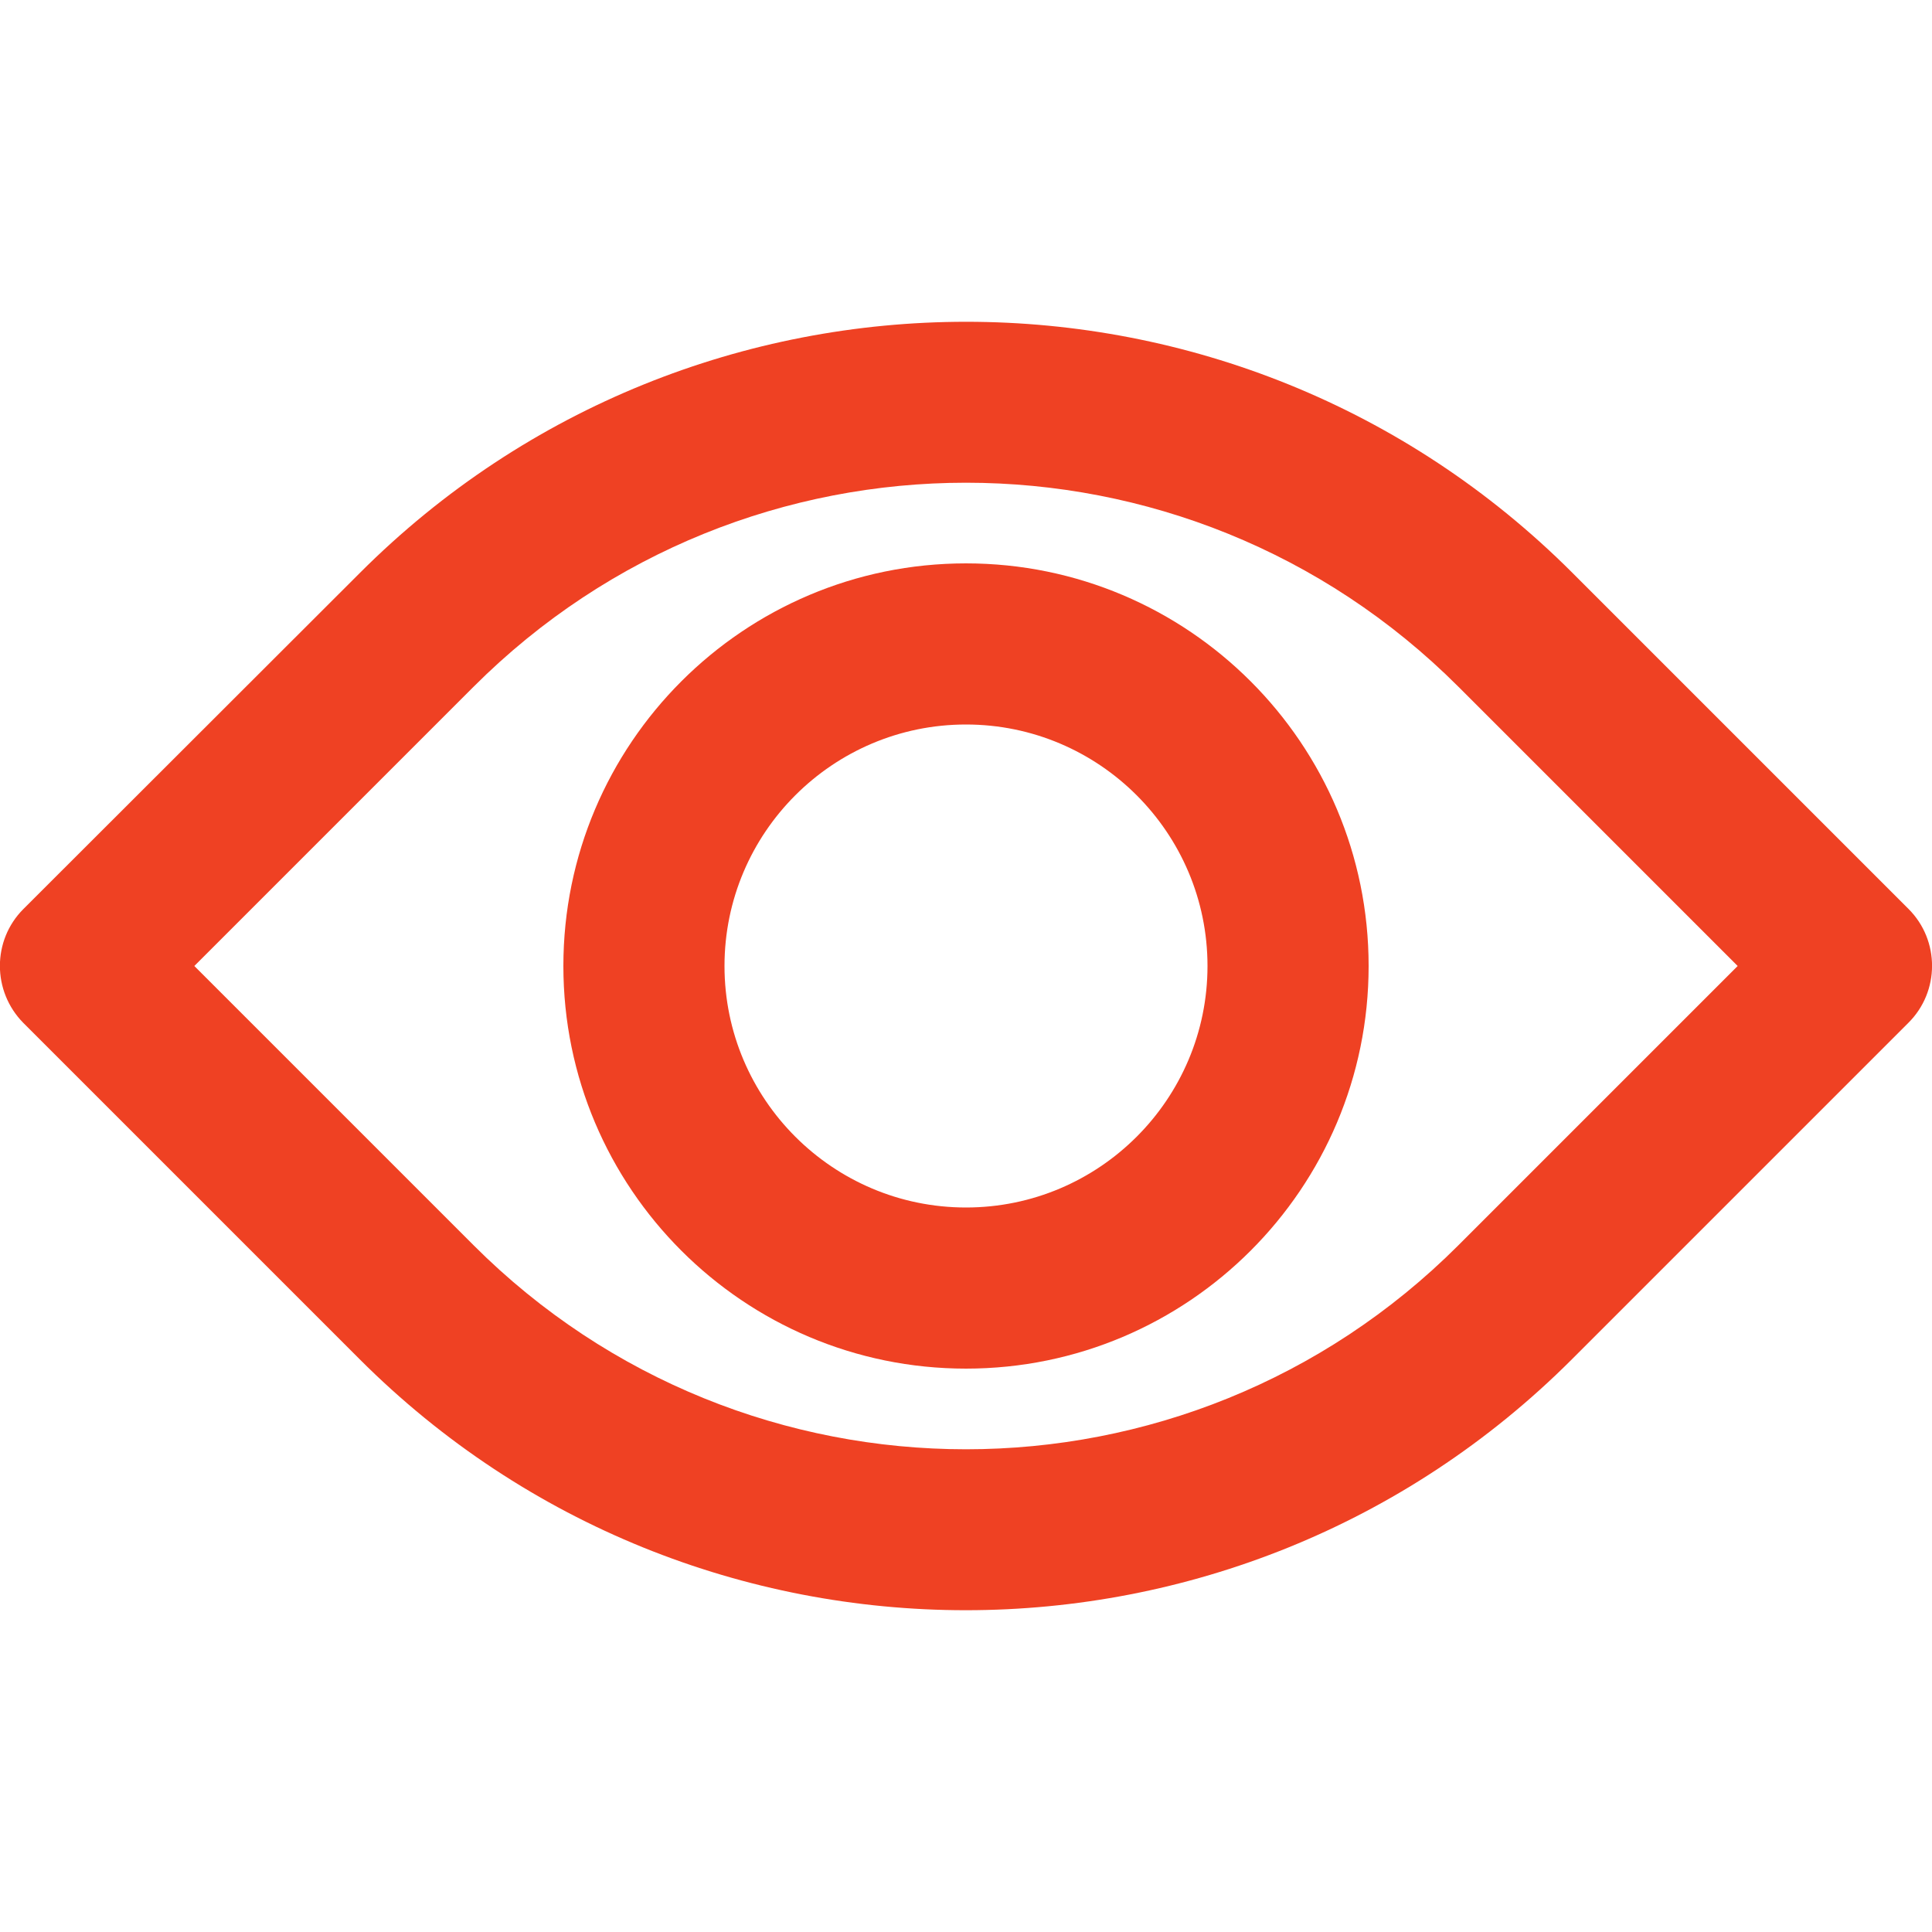
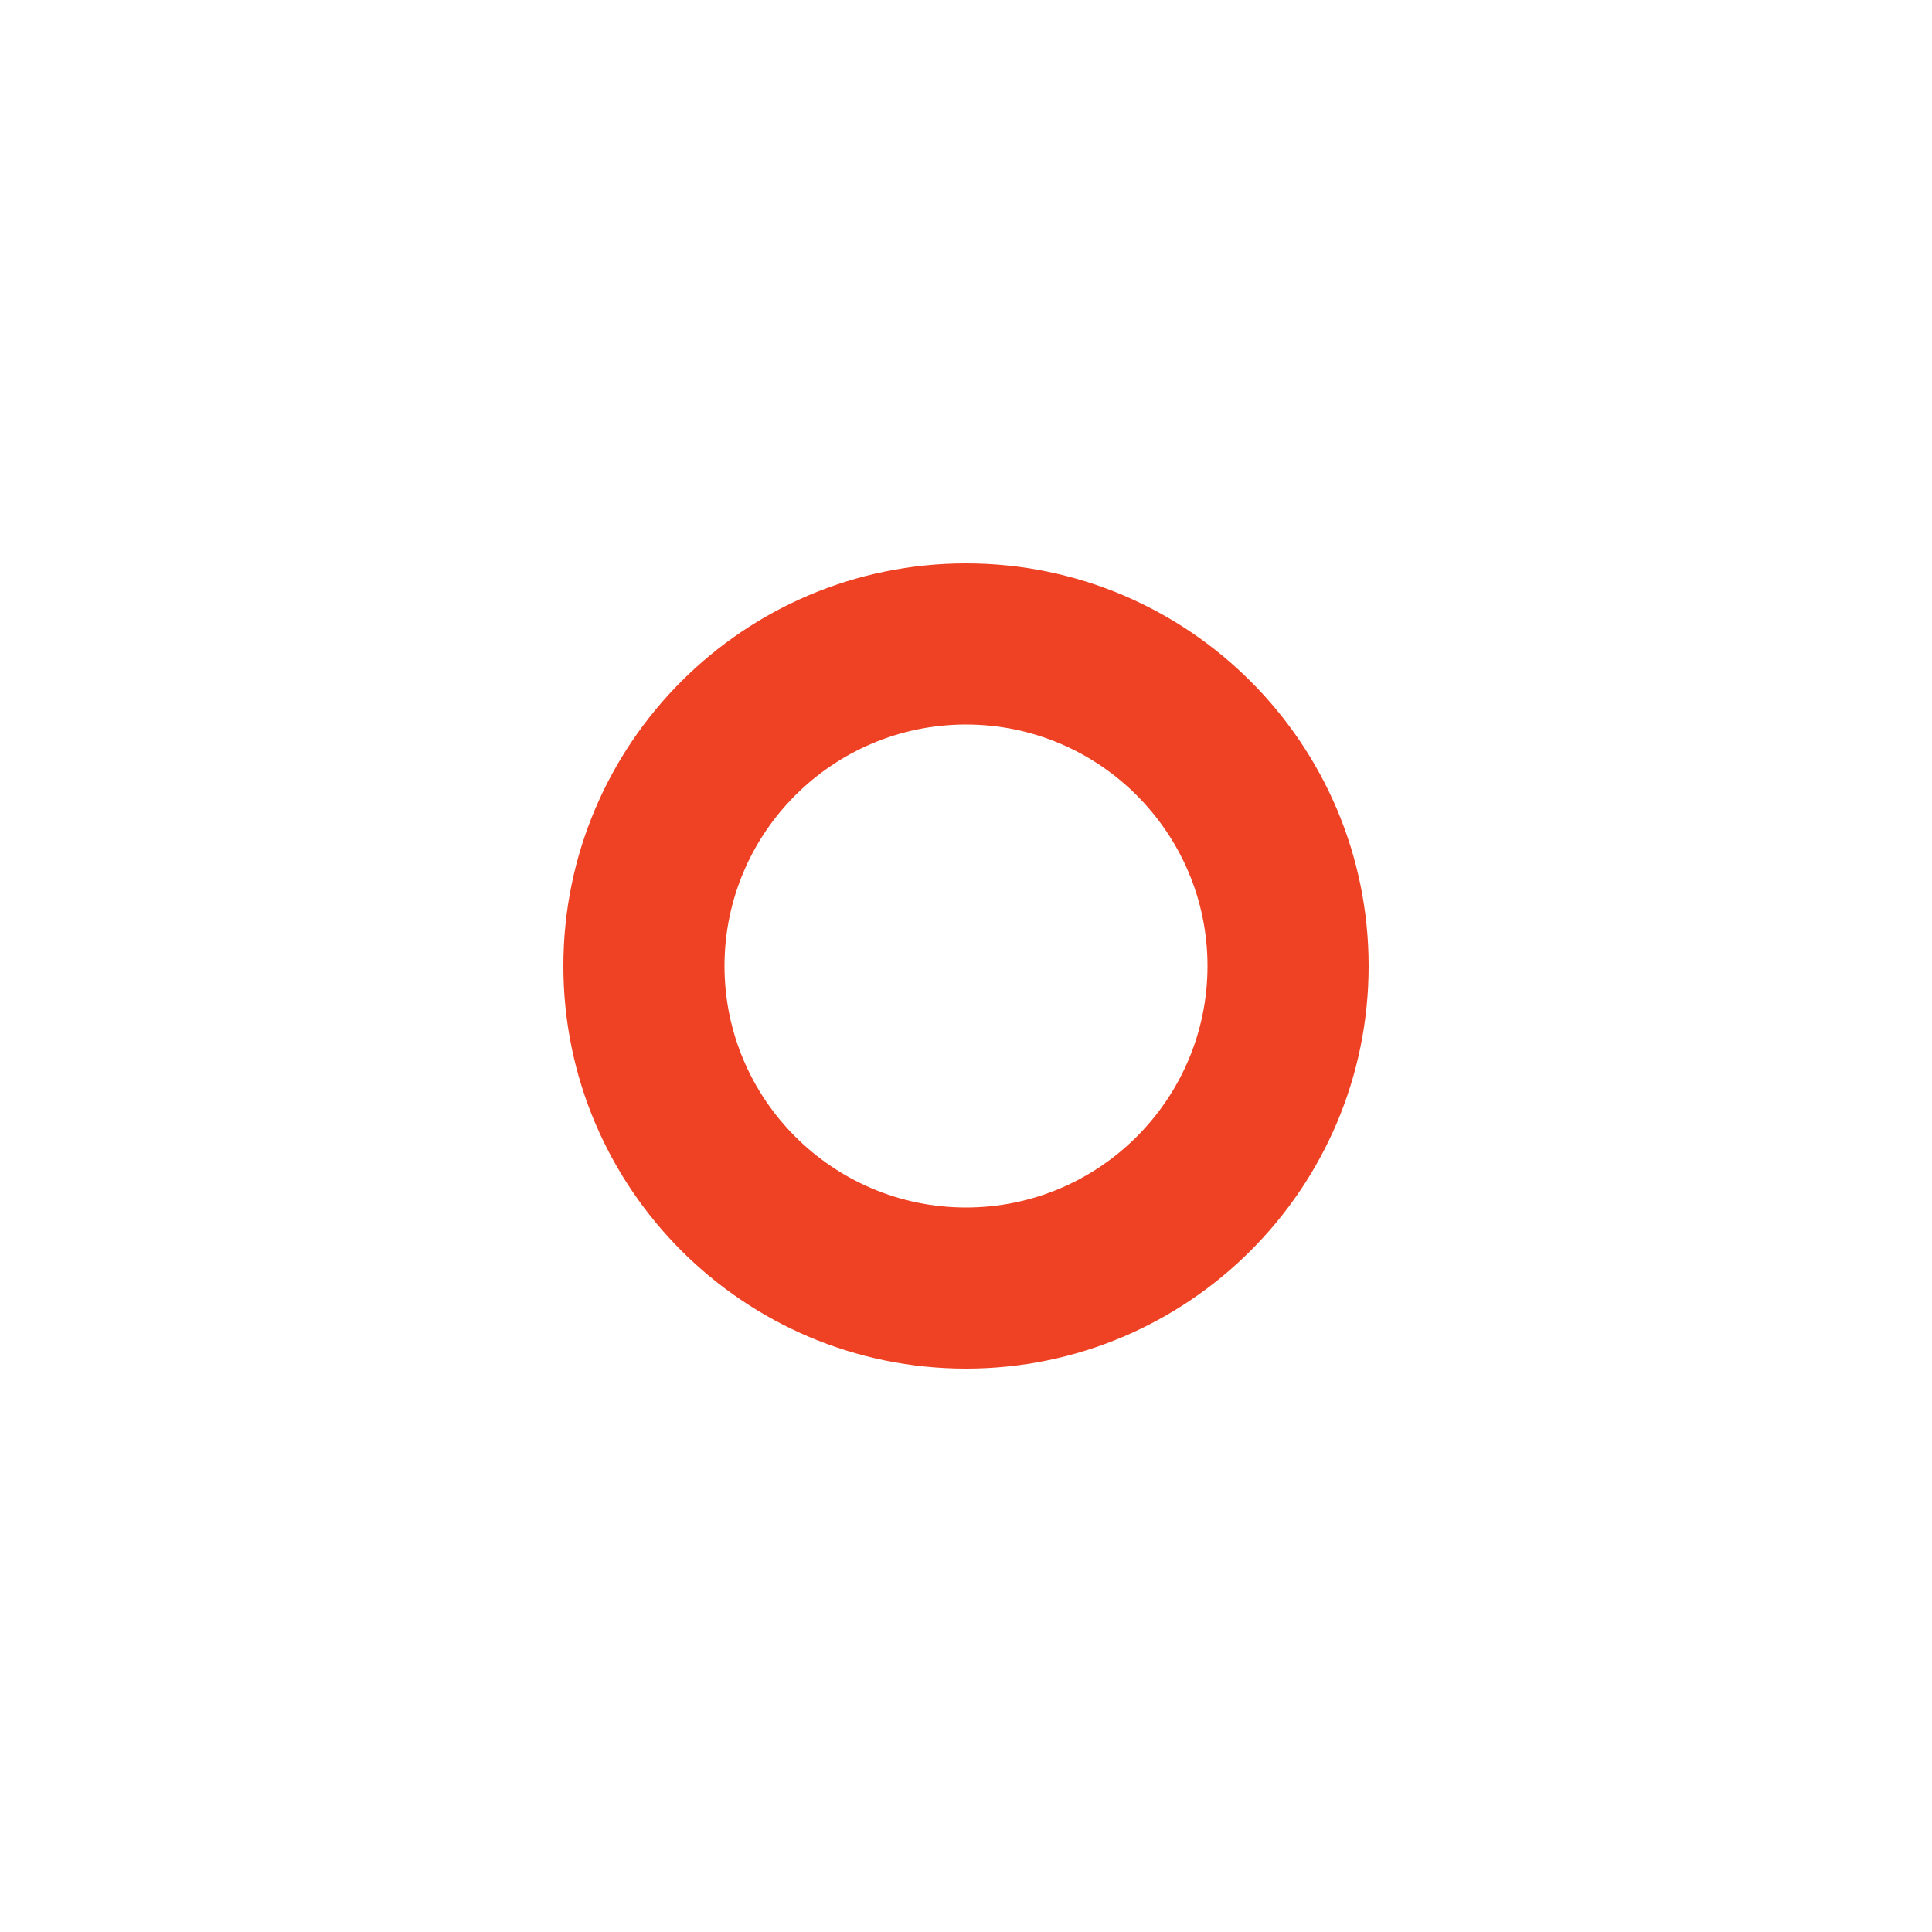
<svg xmlns="http://www.w3.org/2000/svg" version="1.1" id="Layer_1" x="0px" y="0px" viewBox="0 0 512 512" style="enable-background:new 0 0 512 512;" xml:space="preserve">
  <style type="text/css">
	.st0{fill:#EF4123;}
</style>
  <g transform="translate(0 -1)">
    <g>
      <g>
-         <path class="st0" d="M505.8,241.9l-89.1-89.1c-88.7-88.7-232.6-88.7-321.3,0L6.2,241.9c-8.3,8.3-8.3,21.8,0,30.2l89.1,89.1     c88.7,88.7,232.6,88.7,321.3,0l89.1-89.1C514.1,263.8,514.1,250.2,505.8,241.9z M386.5,331c-72.1,72.1-188.9,72.1-261,0l-74-74     l74-74c72.1-72.1,188.9-72.1,261,0l74,74L386.5,331z" />
        <path class="st0" d="M256,150.3c-58.9,0-106.7,47.8-106.7,106.7S197.1,363.7,256,363.7S362.7,315.9,362.7,257     S314.9,150.3,256,150.3z M256,321c-35.3,0-64-28.7-64-64s28.7-64,64-64s64,28.7,64,64S291.3,321,256,321z" />
      </g>
    </g>
  </g>
</svg>